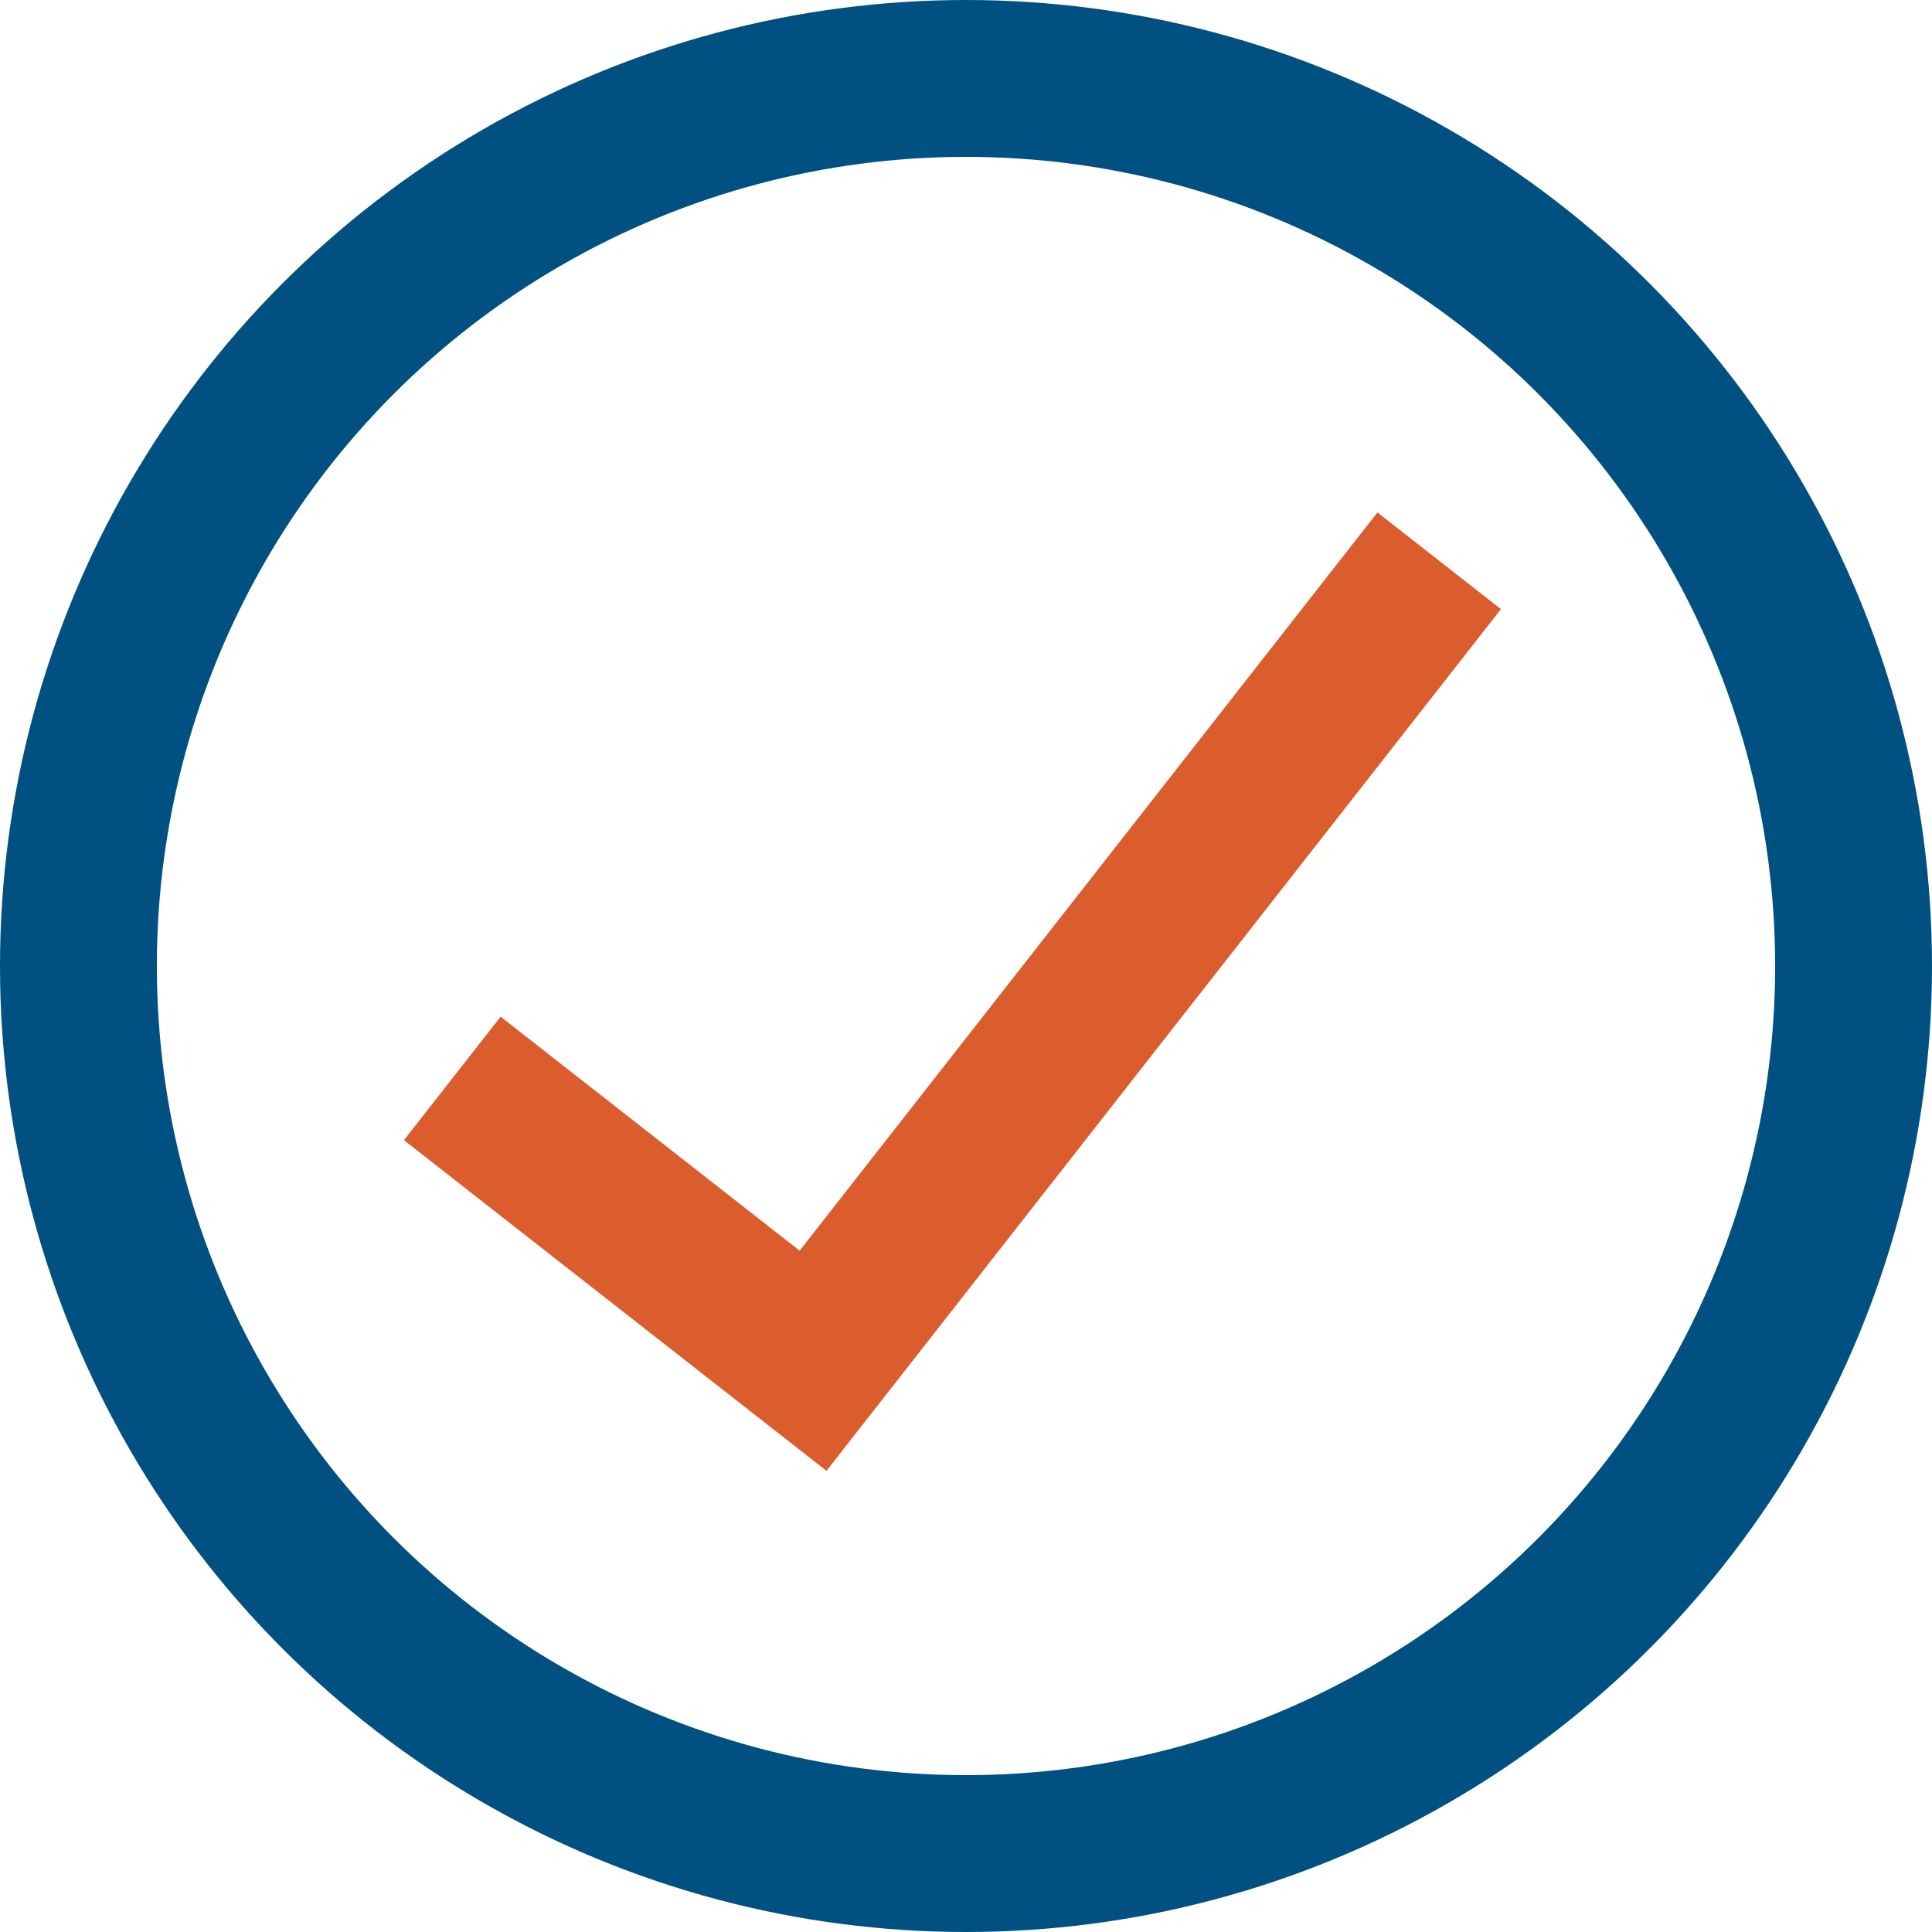
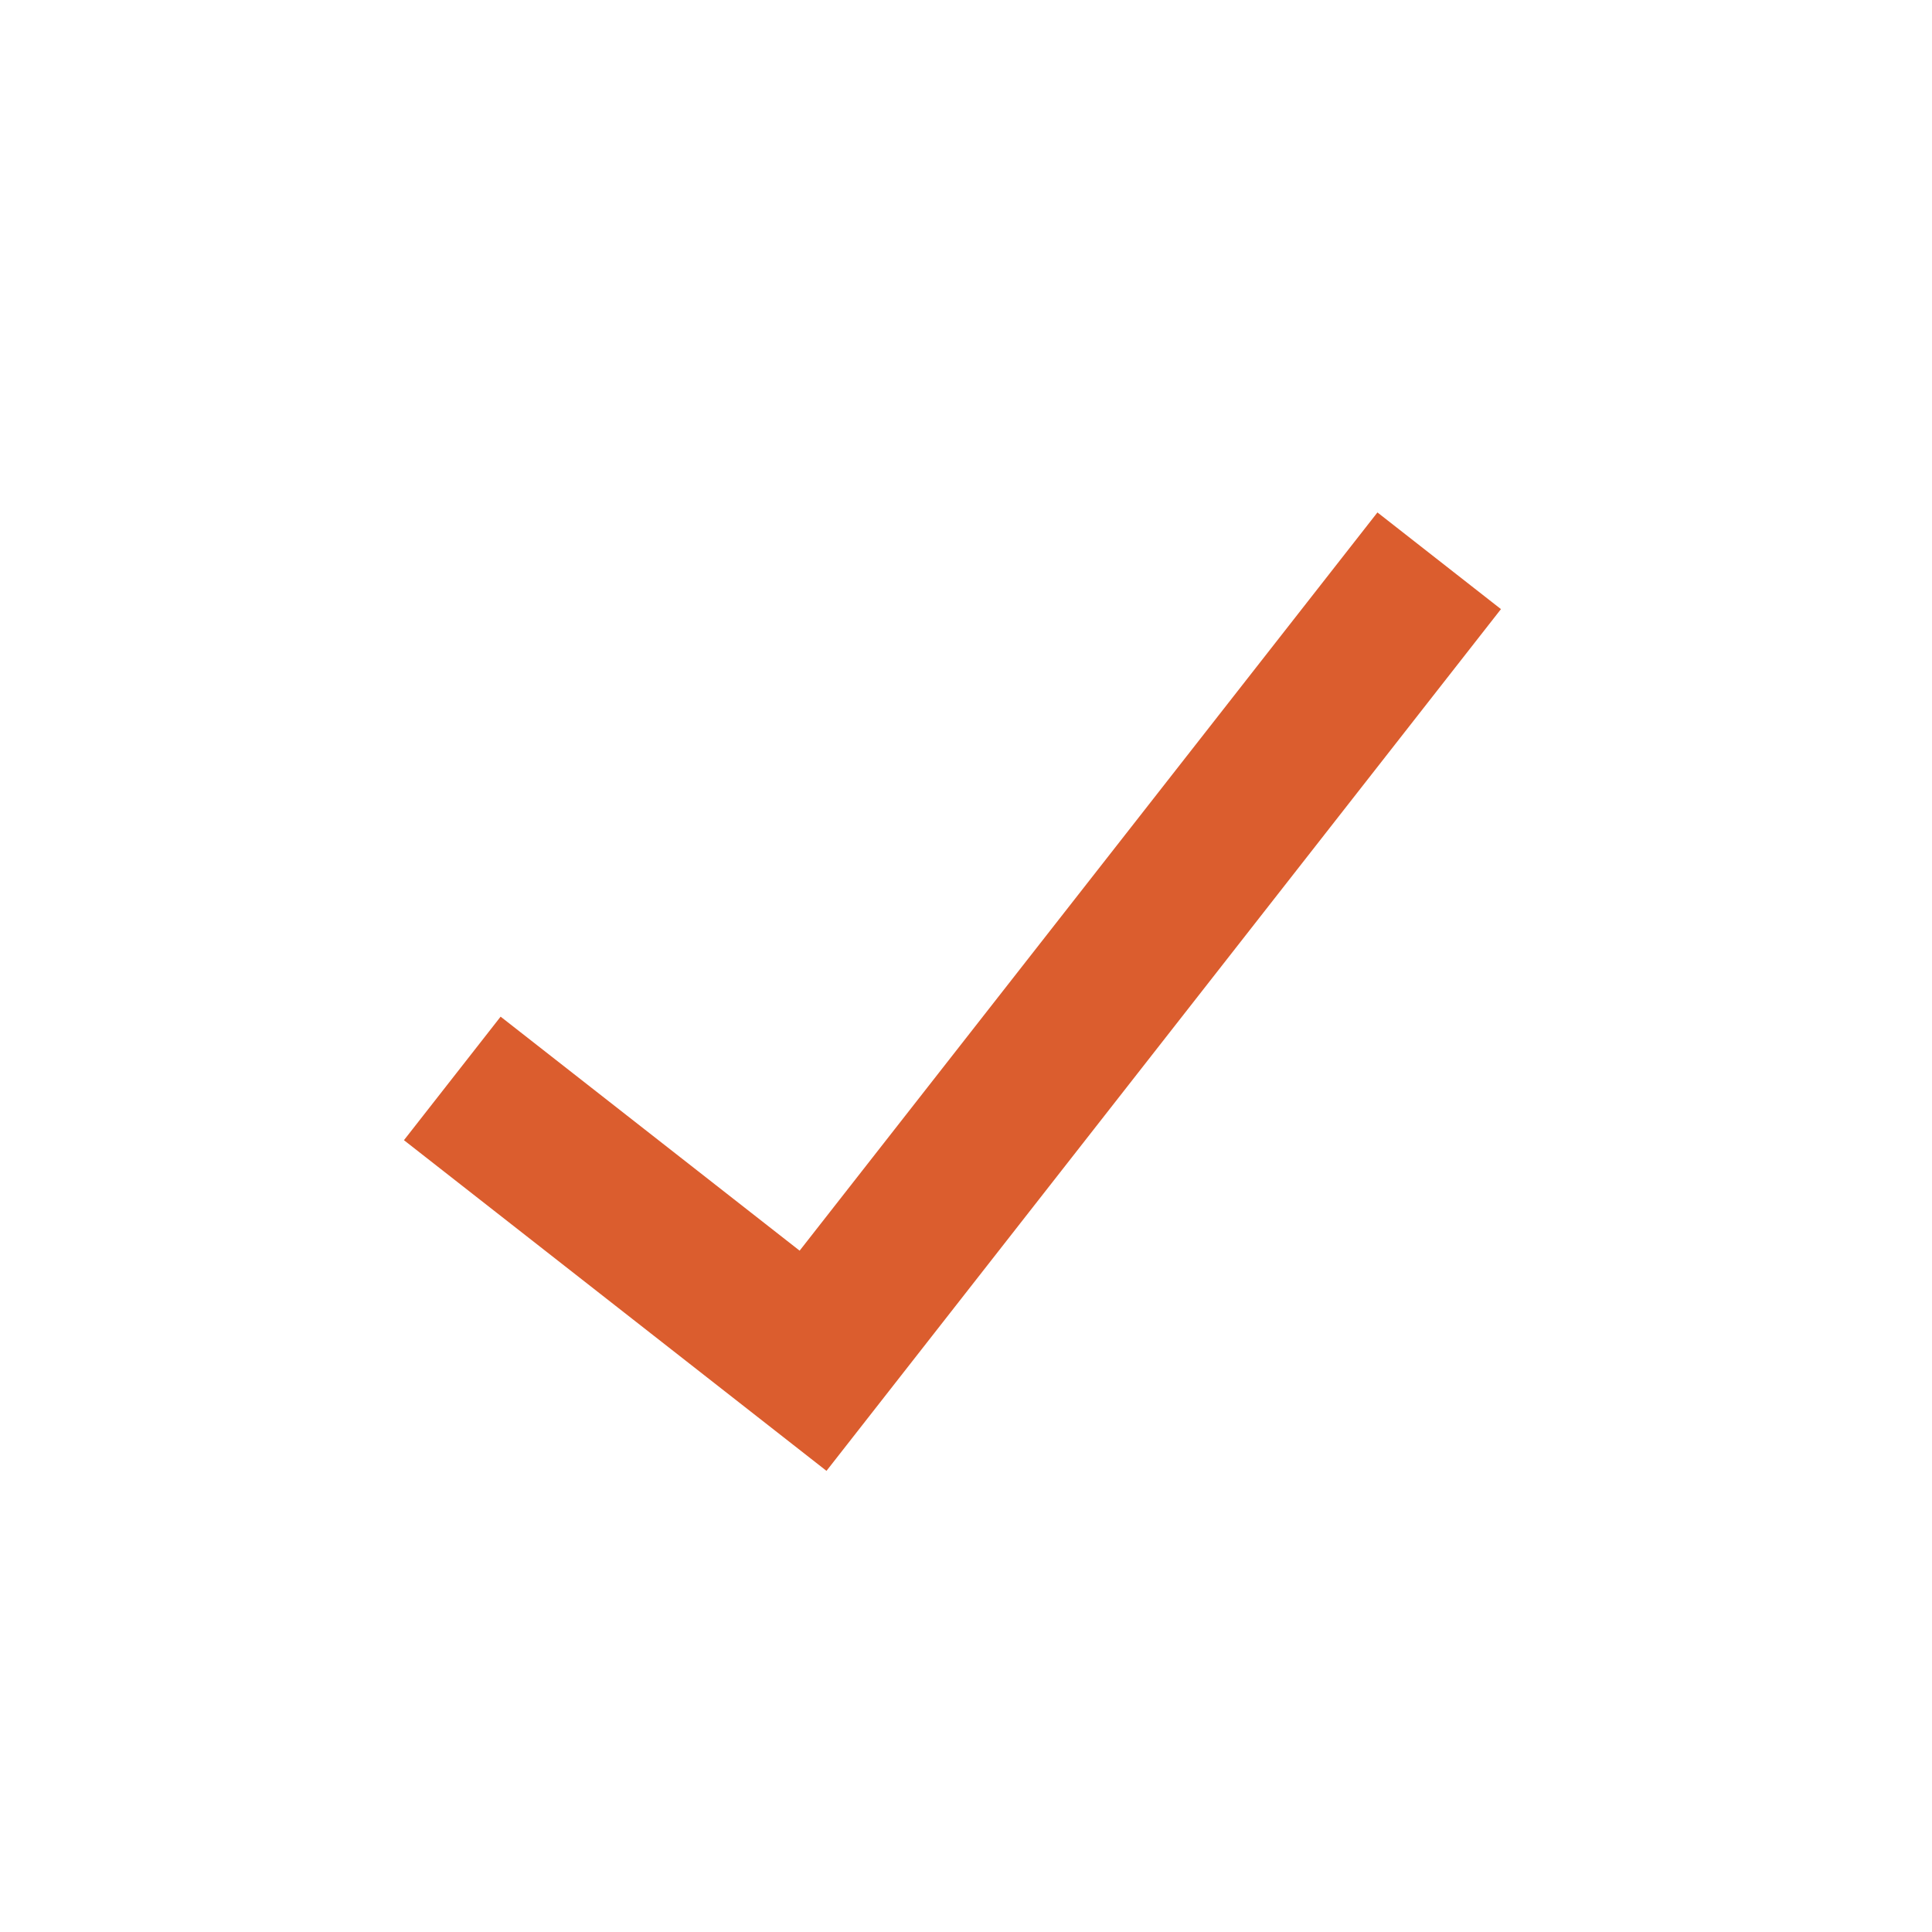
<svg xmlns="http://www.w3.org/2000/svg" version="1.1" id="Layer_1" x="0px" y="0px" viewBox="0 0 147.8 147.8" style="enable-background:new 0 0 147.8 147.8;" xml:space="preserve">
  <style type="text/css">
	.st0{fill:none;stroke:#005181;stroke-width:12;stroke-miterlimit:10;}
	.st1{fill:none;stroke:#DB5D2E;stroke-width:12;stroke-miterlimit:10;}
</style>
  <title>Artboard 1 copy 12 Kopie 3</title>
-   <circle class="st0" cx="73.9" cy="73.9" r="67.9" />
  <polyline class="st1" points="34.6,82.5 62.2,104.1 110.1,42.9 " />
</svg>